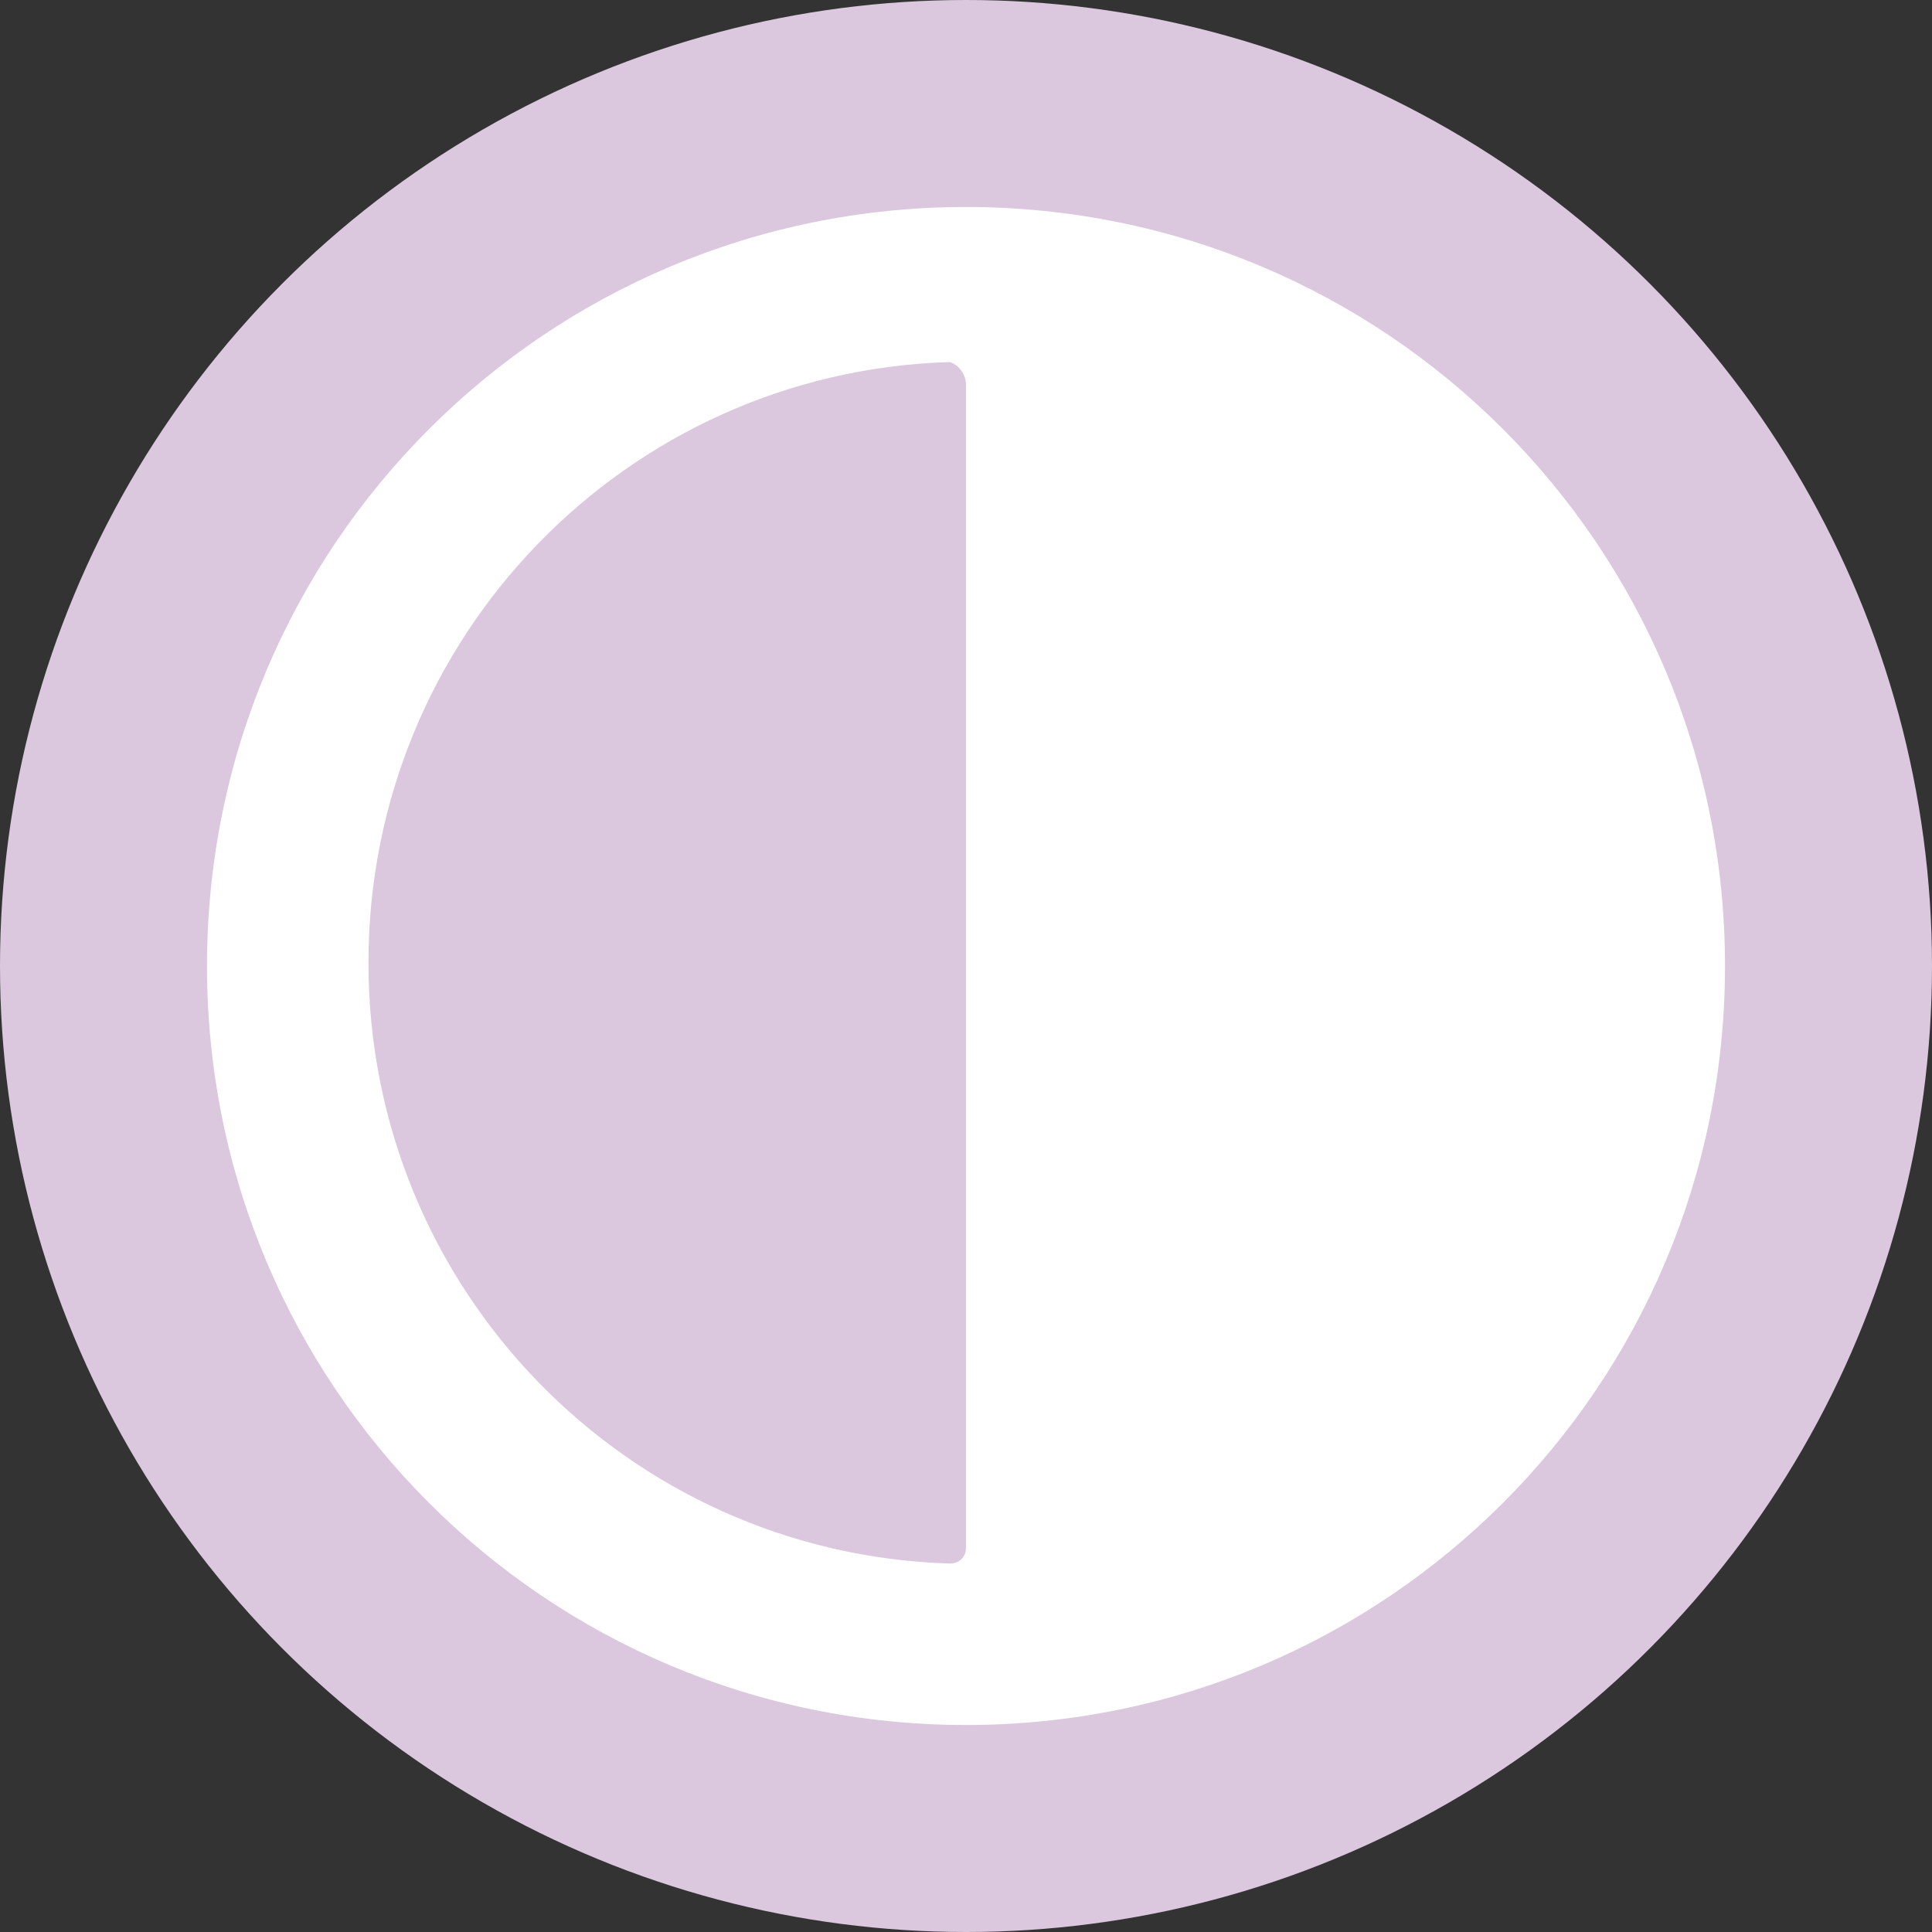
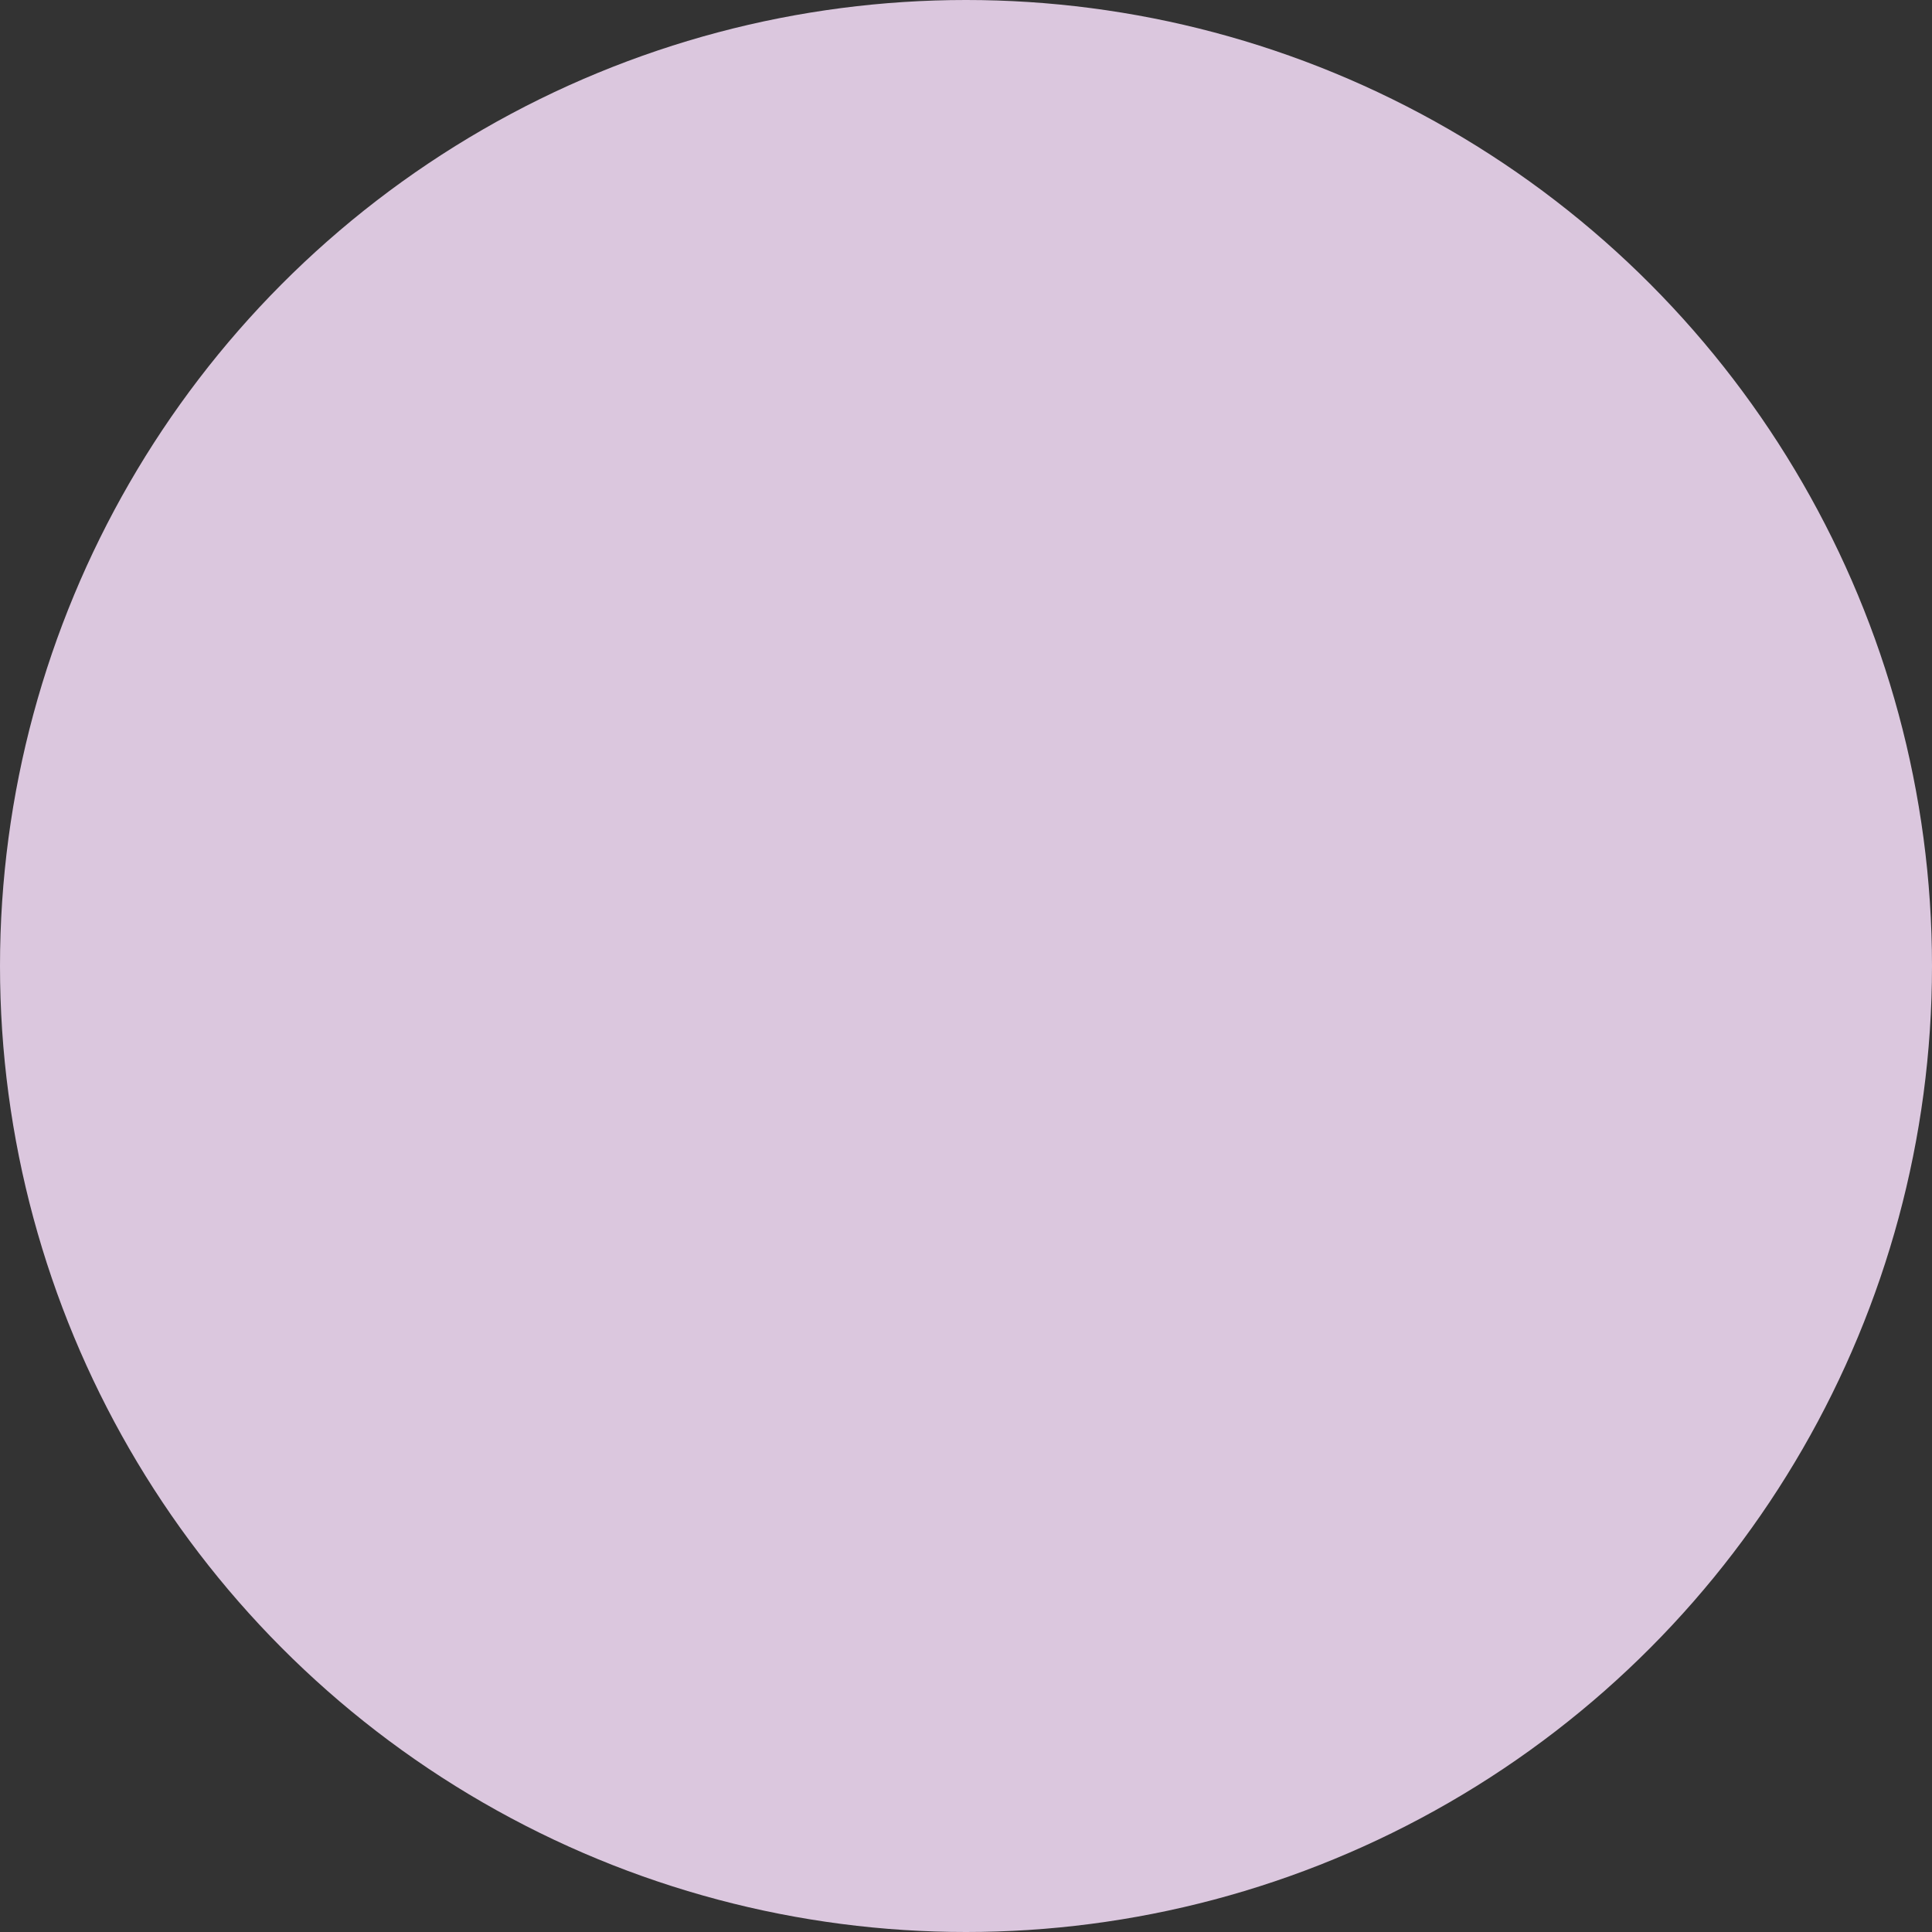
<svg xmlns="http://www.w3.org/2000/svg" fill="none" viewBox="0 0 28 28" height="28" width="28">
  <rect x="0" y="0" width="28" height="28" fill="#333333" stroke="none" />
  <circle fill="#DBC7DE" r="14" cy="14" cx="14" />
-   <path fill="white" d="M14 25C20.085 25 25 20.085 25 14C25 7.915 20.085 3 14 3C7.915 3 3 7.915 3 14C3 20.085 7.915 25 14 25ZM14 5.574V22.425C14 22.566 13.906 22.66 13.766 22.66C9.085 22.519 5.34 18.681 5.34 13.953C5.34 9.226 9.085 5.387 13.766 5.247C13.906 5.294 14 5.434 14 5.574Z" />
</svg>